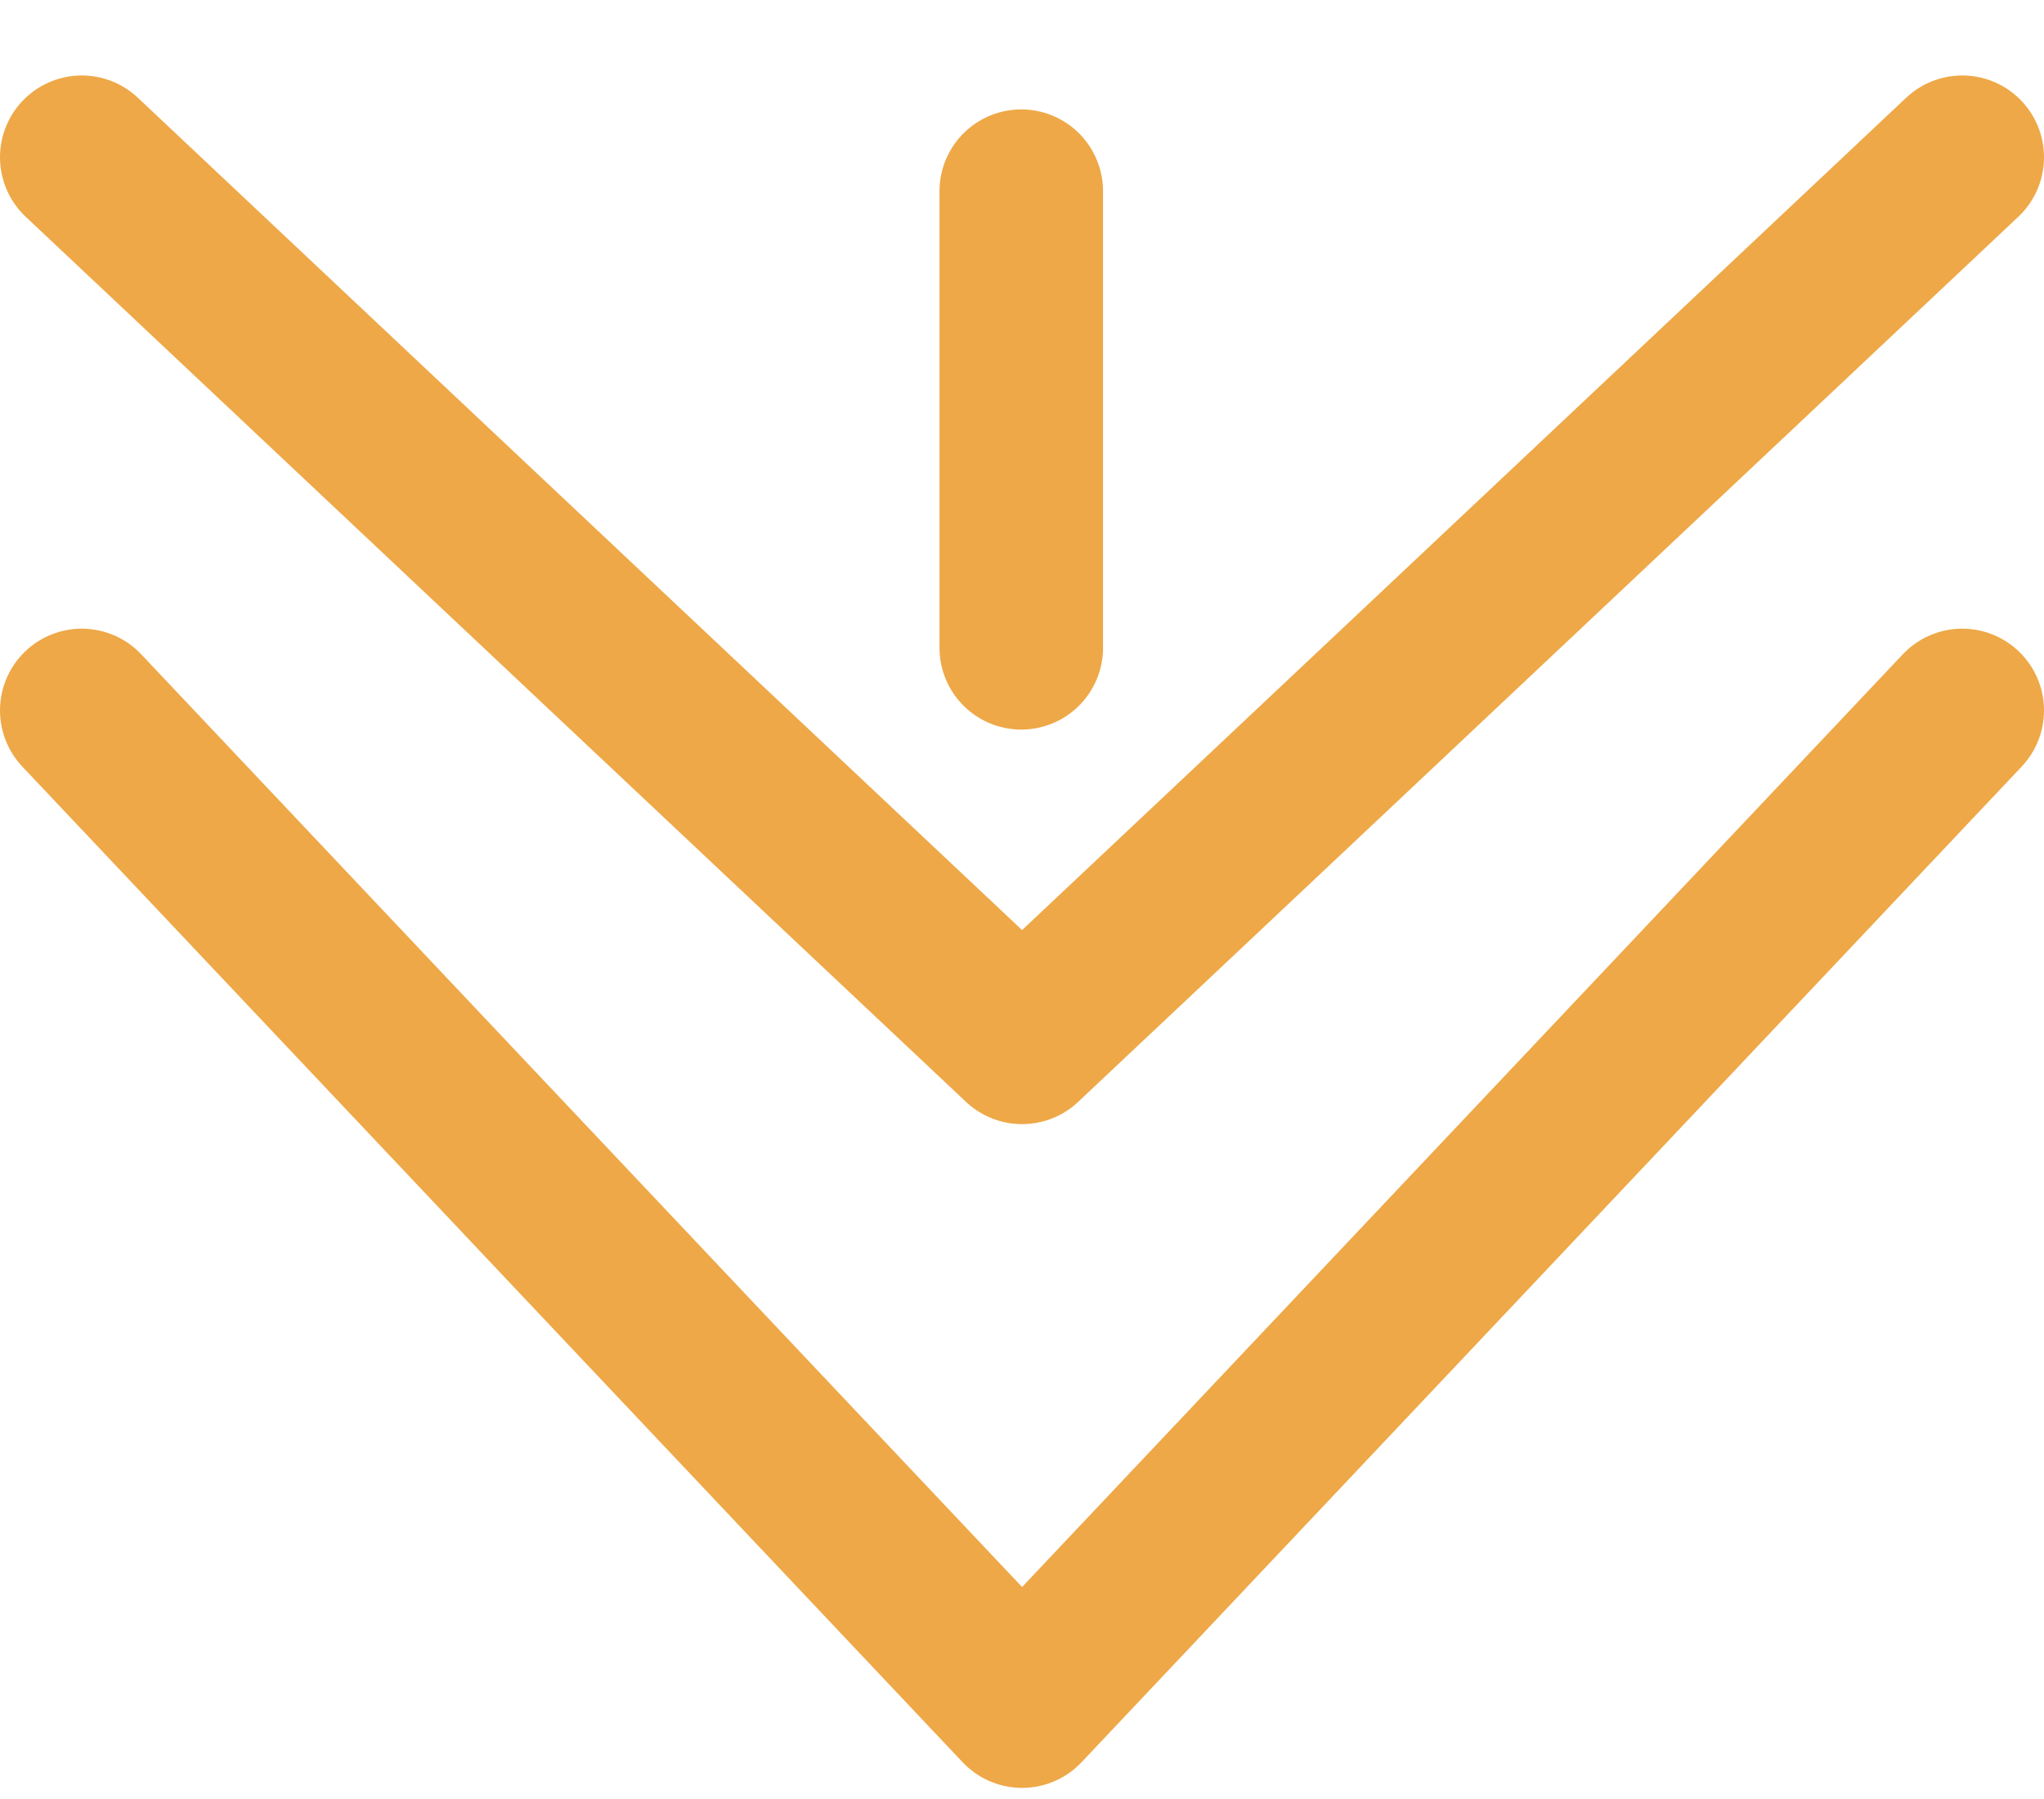
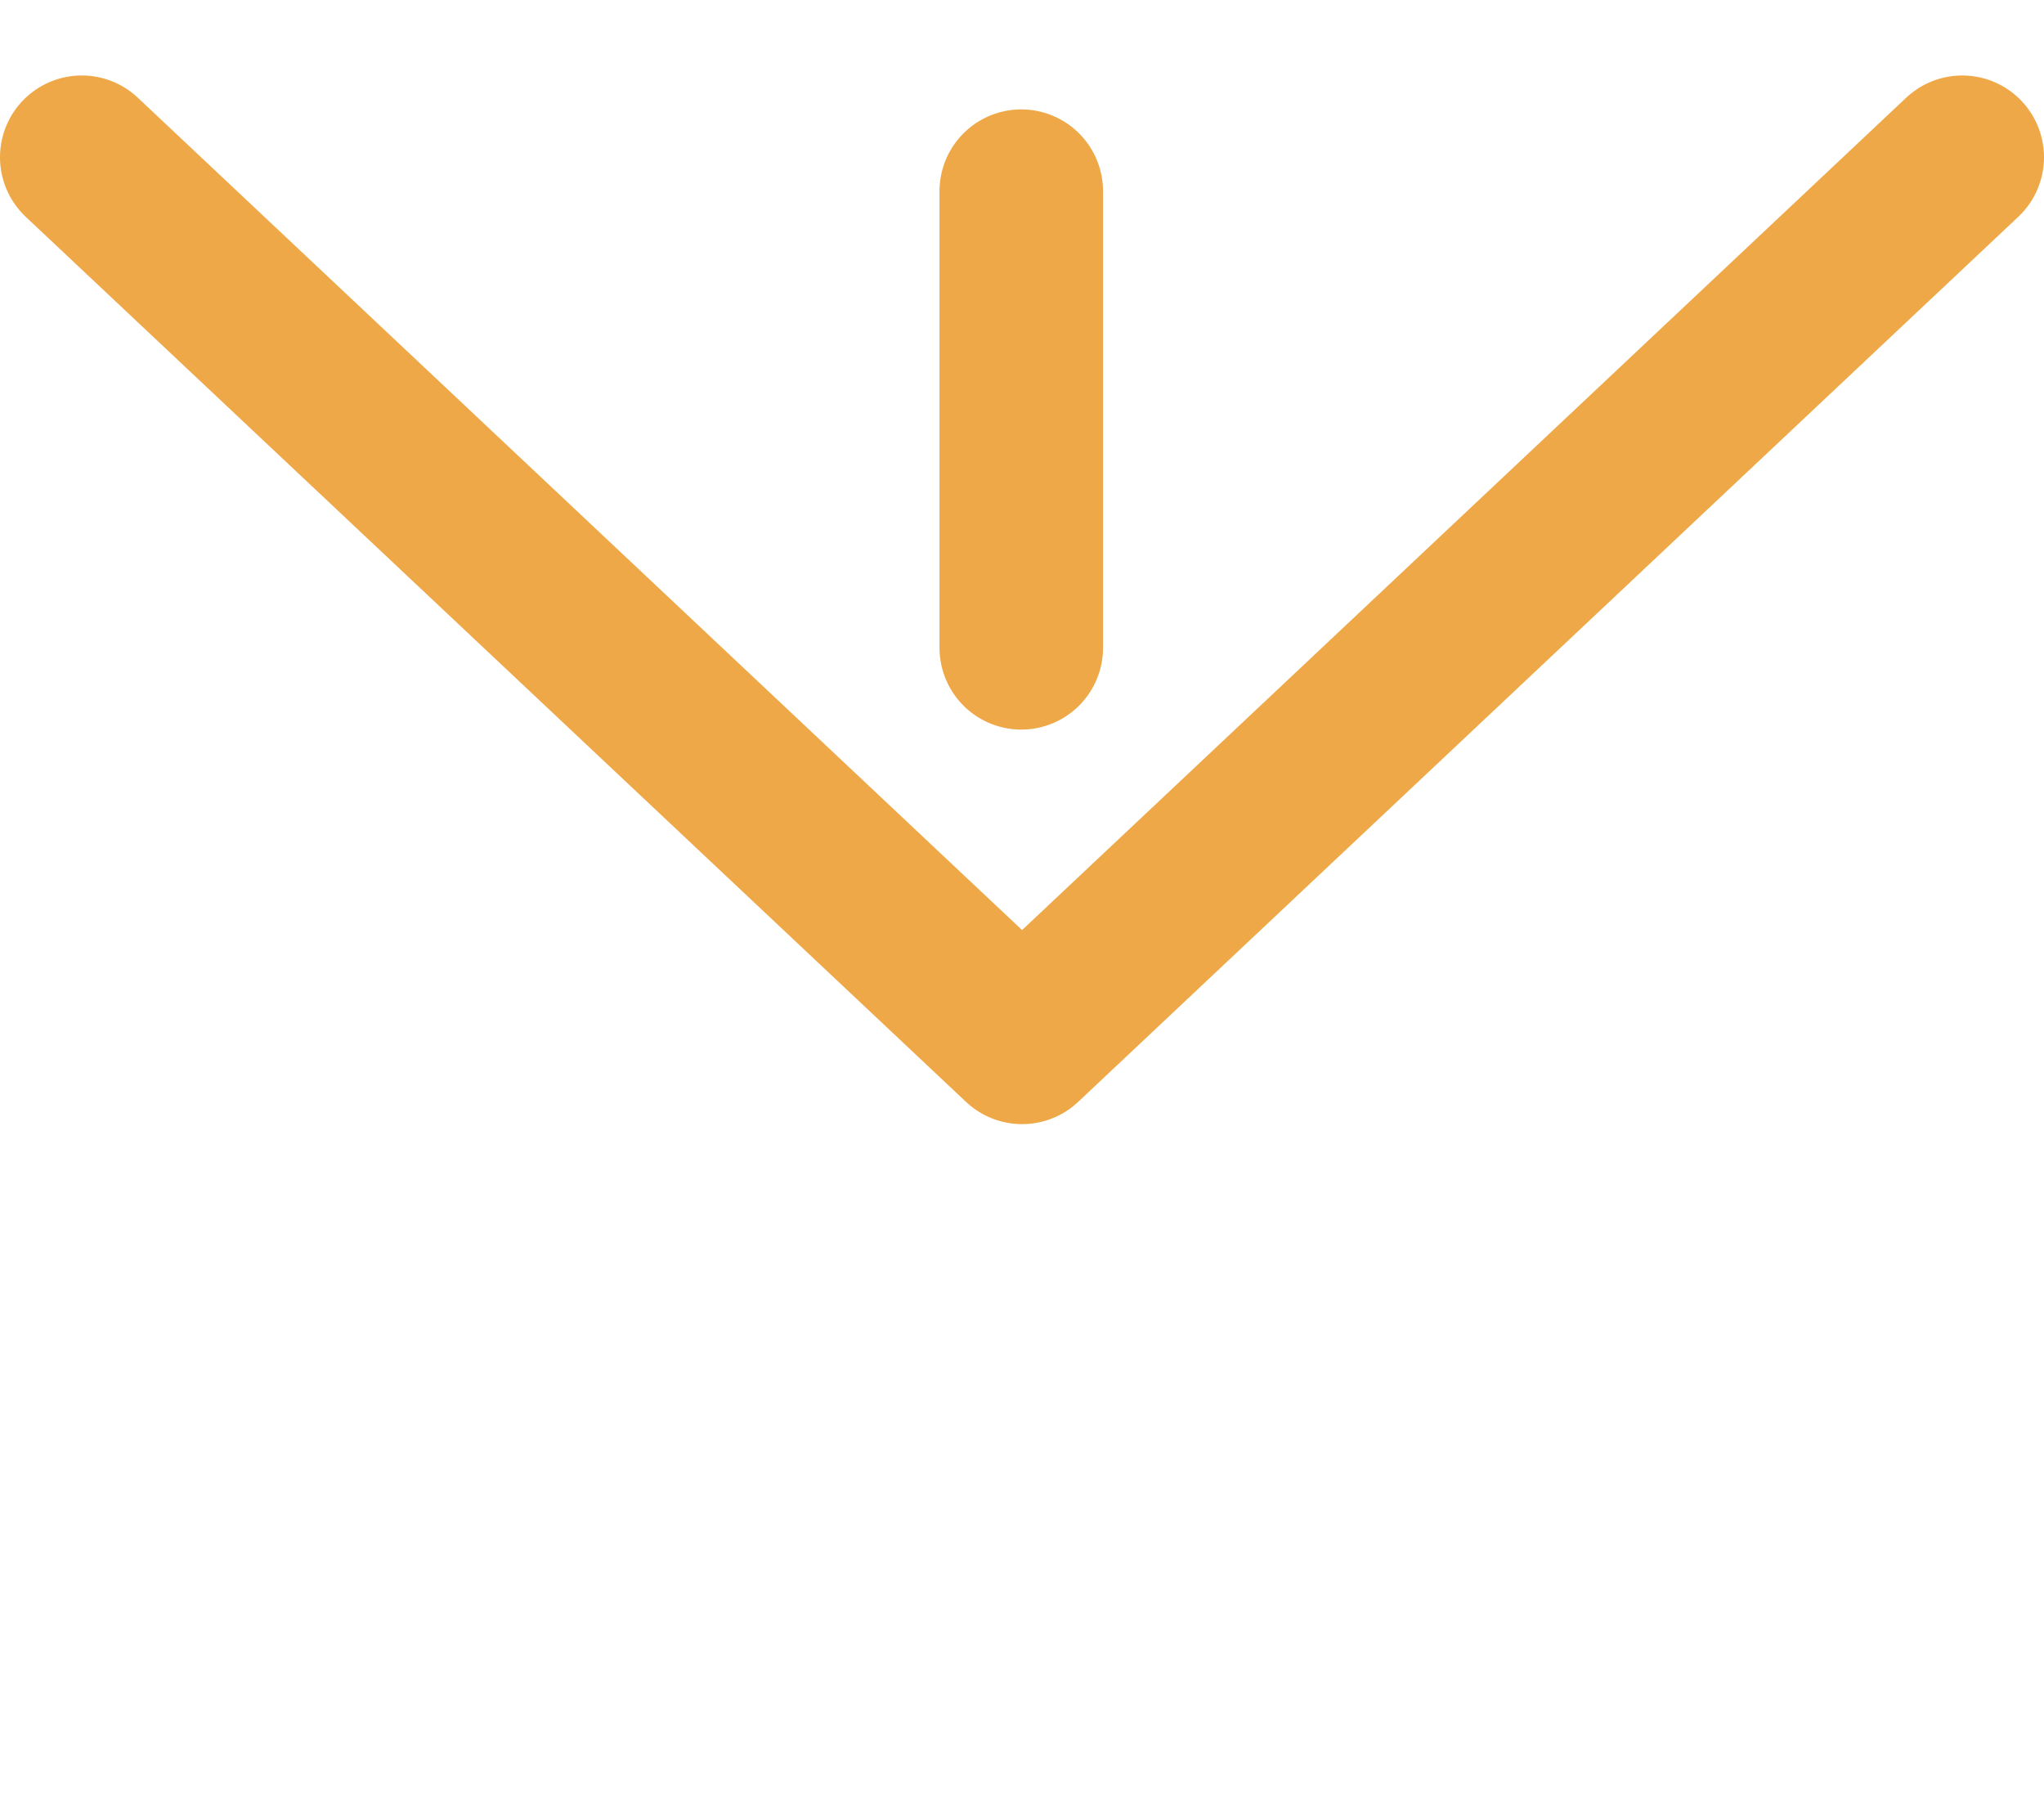
<svg xmlns="http://www.w3.org/2000/svg" width="25" height="22" viewBox="0 0 25 22" fill="none">
-   <path d="M24 8.688L12.501 20.864L1 8.688" stroke="#EEA847" stroke-width="2" stroke-linecap="round" stroke-linejoin="round" />
  <path d="M24 1.923L12.501 12.747L1 1.923M12.491 7.922L12.491 2.338" stroke="#EEA847" stroke-width="2" stroke-linecap="round" stroke-linejoin="round" />
</svg>